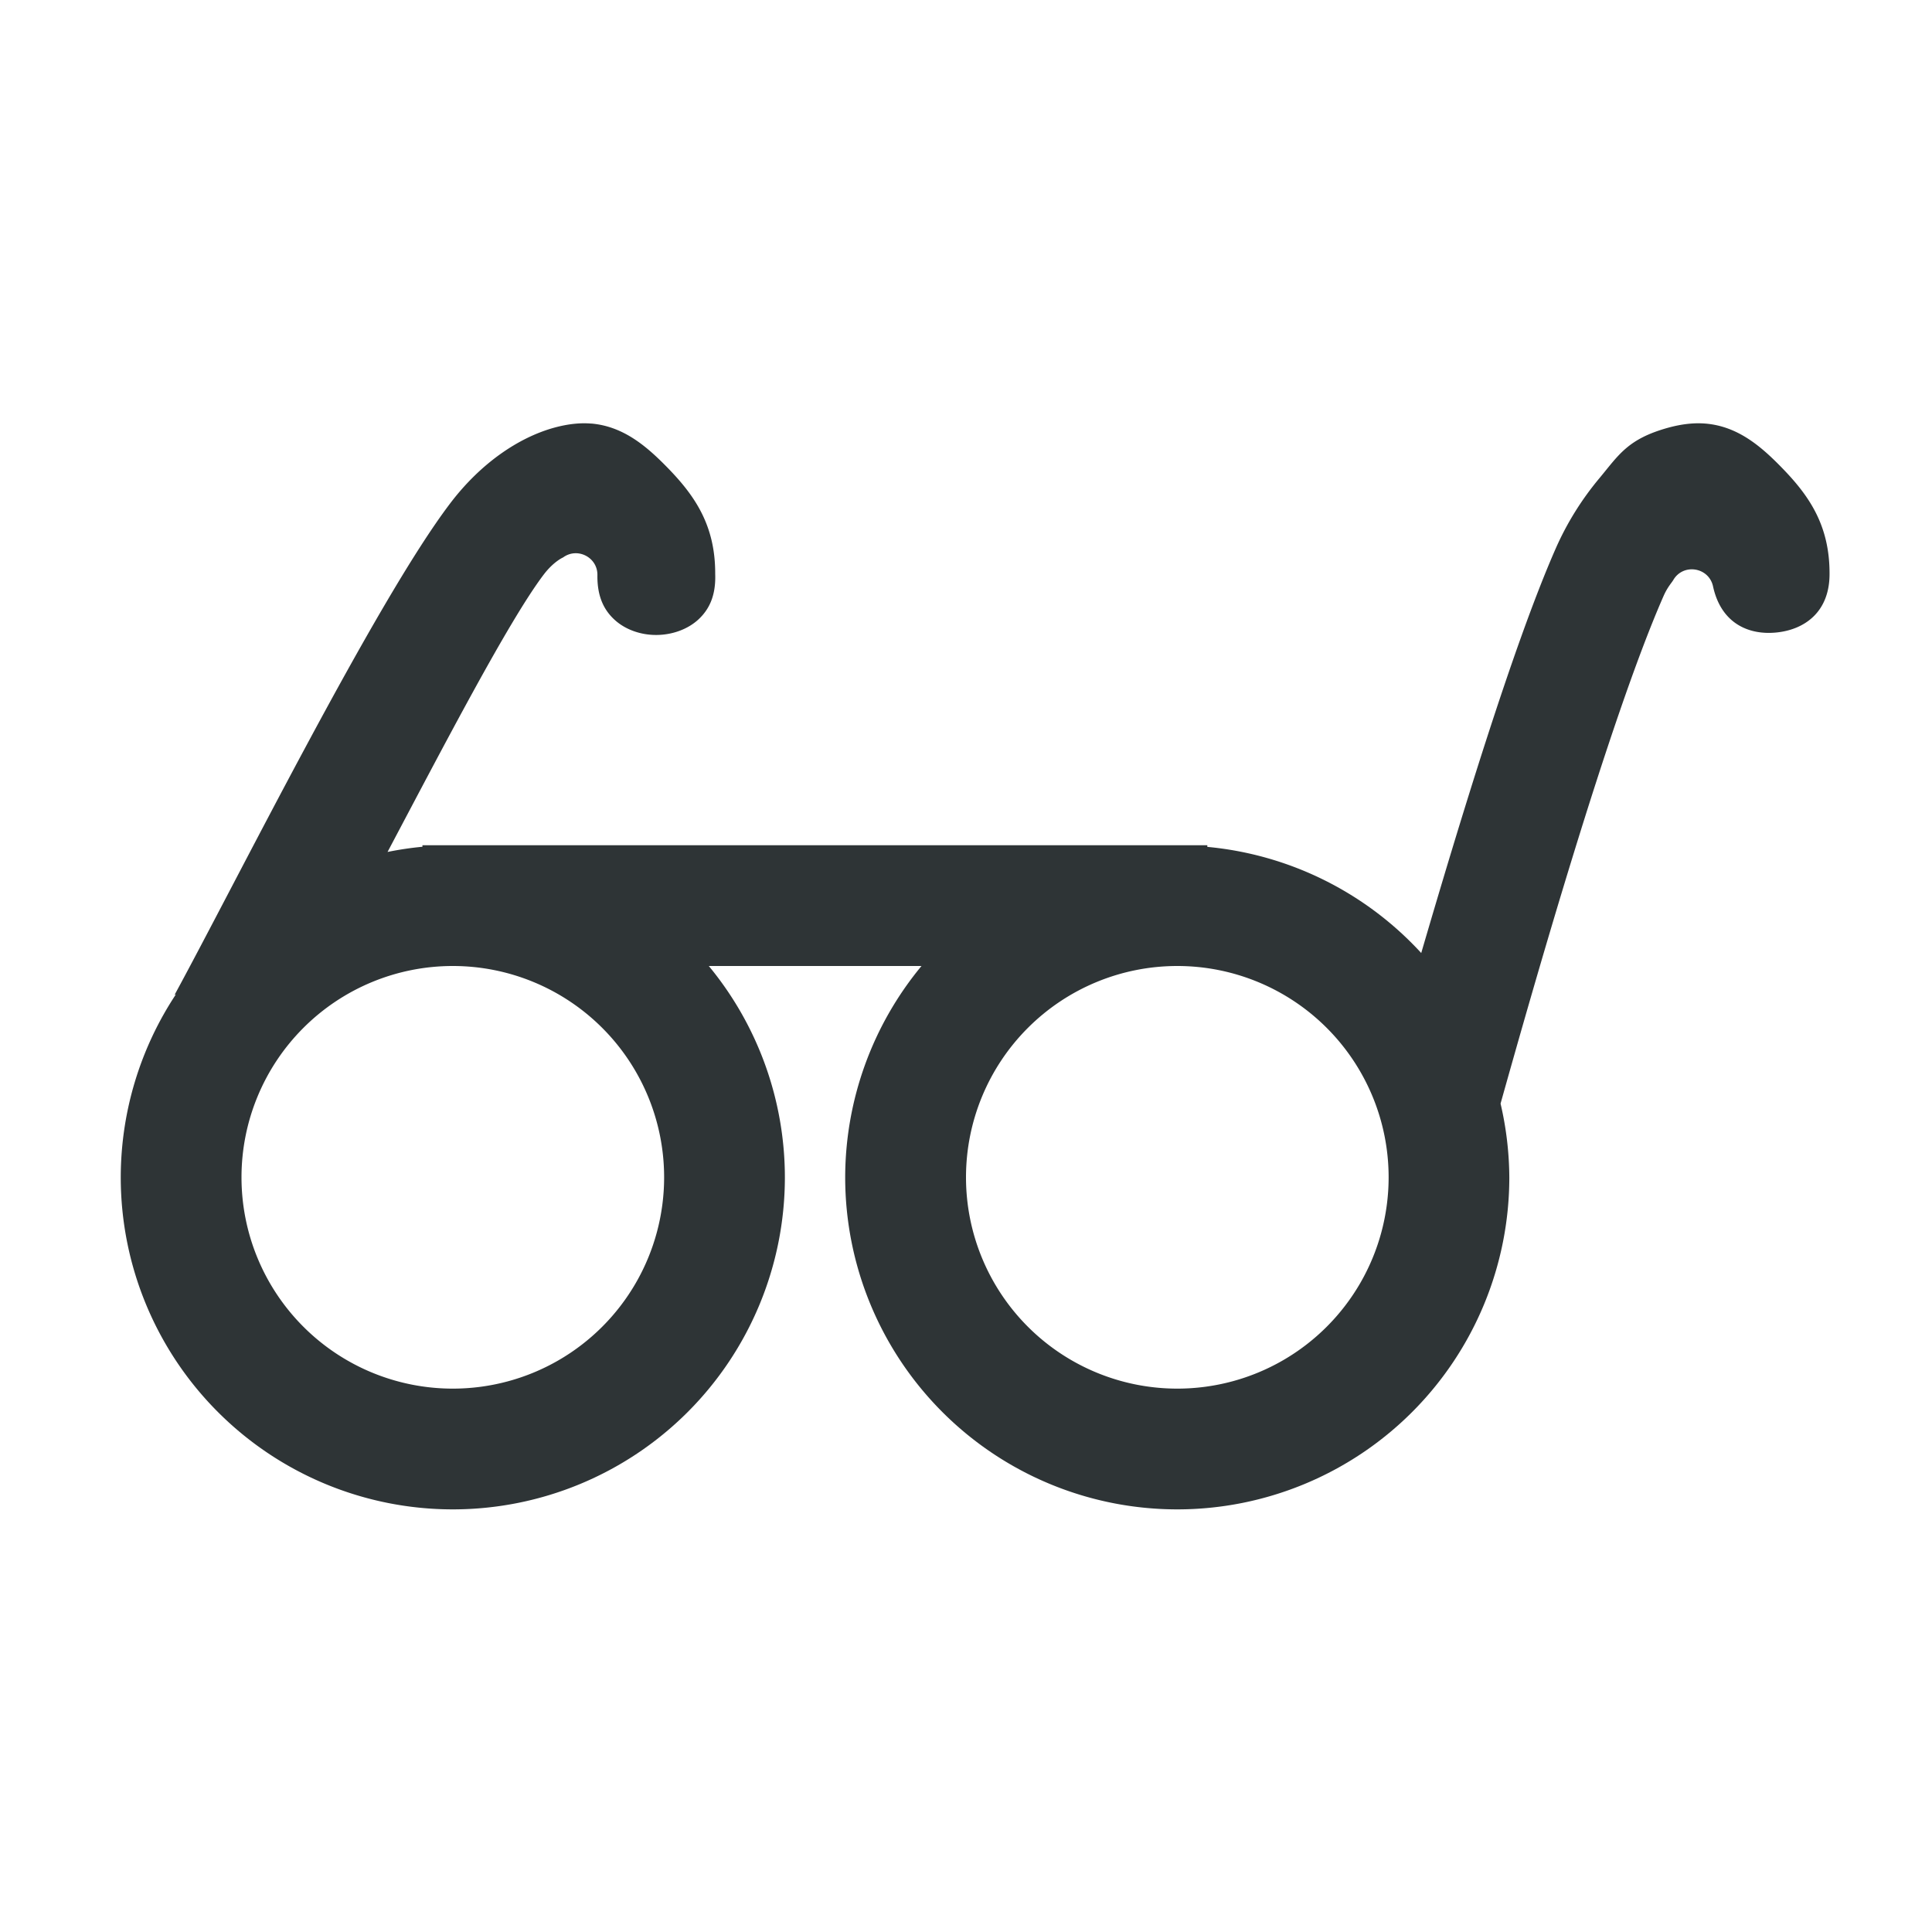
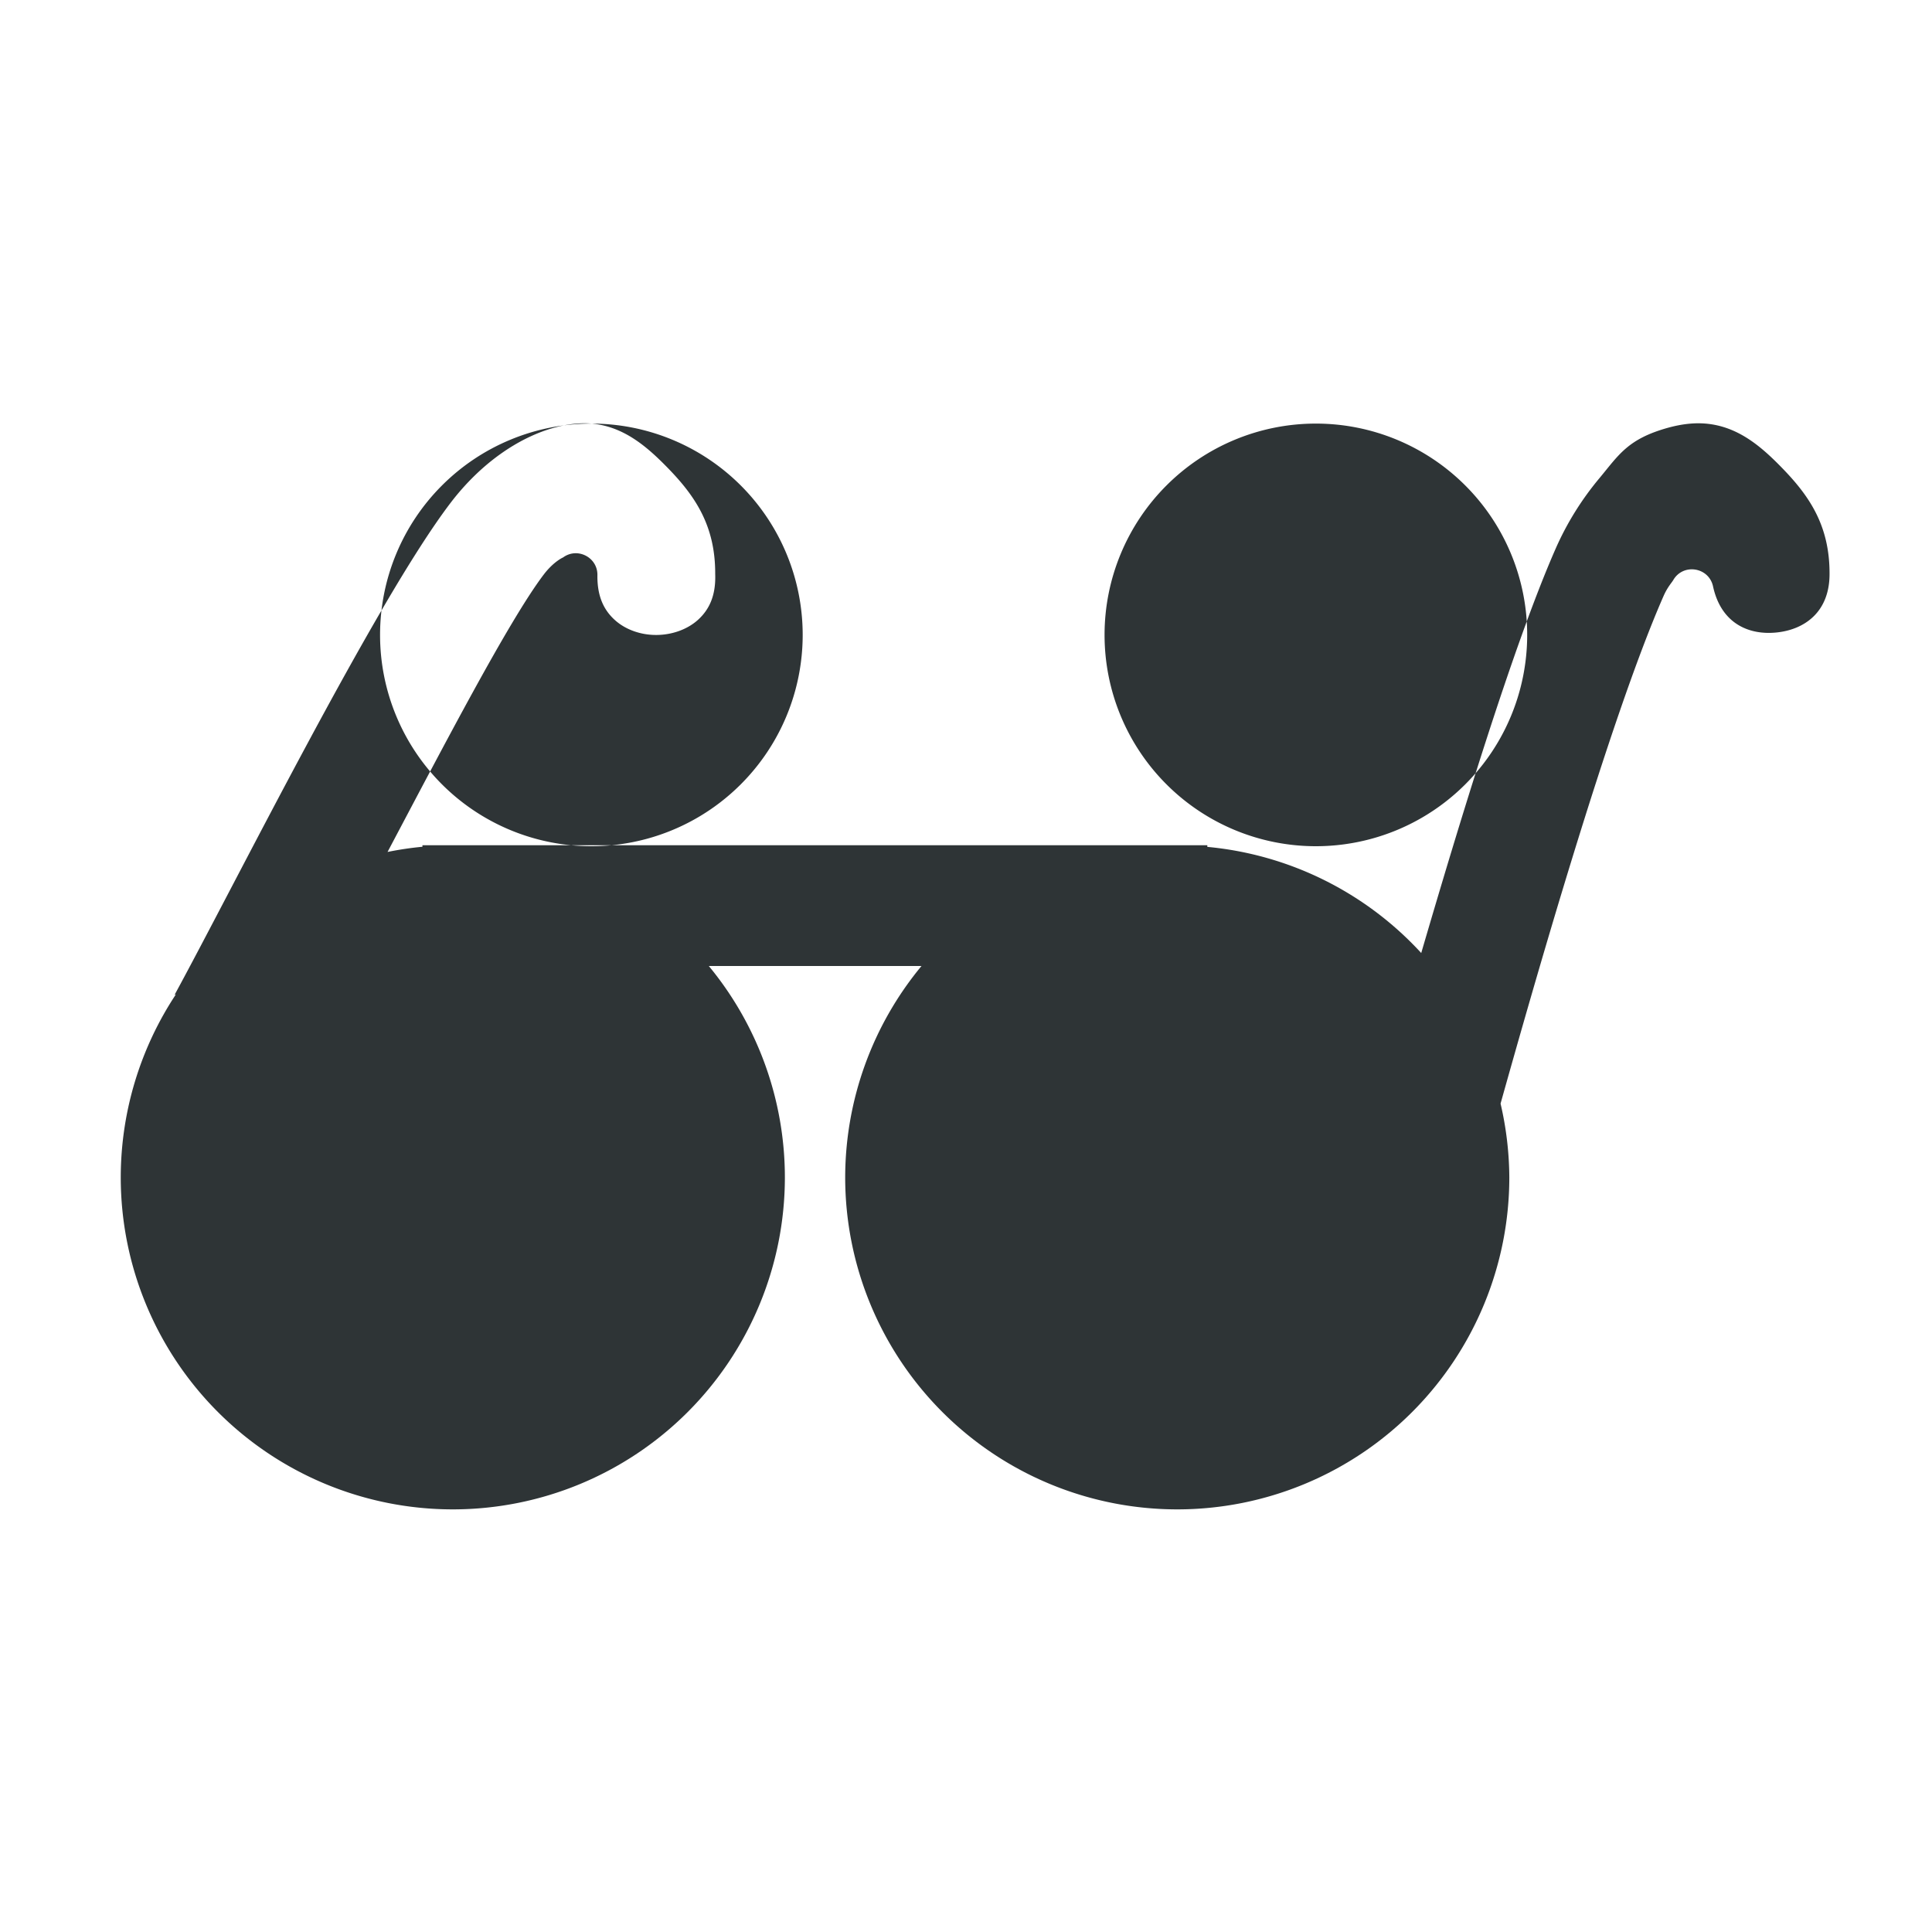
<svg xmlns="http://www.w3.org/2000/svg" height="32" viewBox="0 0 32 32" width="32">
-   <path d="m9.795 7.016c-.179-.015-.379.003-.617.068-.582.161-1.21.581-1.719 1.25-1.241 1.632-3.533 6.243-4.568 8.145.008-.004.016-.006.023-.01a5.5 5.5 0 0 0 -.914 3.031 5.5 5.5 0 0 0 5.5 5.5 5.5 5.5 0 0 0 5.5-5.5 5.5 5.5 0 0 0 -1.26-3.5h3.523a5.5 5.5 0 0 0 -1.264 3.5 5.5 5.5 0 0 0 5.5 5.5 5.5 5.5 0 0 0 5.5-5.5 5.5 5.5 0 0 0 -.145-1.221c.521-1.856 1.797-6.354 2.701-8.41.065-.147.134-.217.16-.262.164-.281.588-.214.658.104.133.616.594.815 1.061.764.466-.051.873-.347.869-.977v-.002c0-.794-.336-1.282-.783-1.742-.345-.355-.73-.692-1.27-.738-.179-.015-.381.003-.619.068-.671.186-.817.449-1.141.838-.29.347-.535.737-.723 1.164-.713 1.622-1.617 4.615-2.227 6.699a5.5 5.5 0 0 0 -3.543-1.758v-.027h-.5-12-.5v.025a5.5 5.5 0 0 0 -.578.086c.923-1.744 2.012-3.838 2.588-4.596.164-.215.32-.283.318-.281.238-.176.575-.003.57.293-.005.365.117.59.295.748.178.158.431.245.689.242.259-.003.512-.094.688-.256.175-.162.292-.389.279-.754-0-.004-0-.008 0-.012 0-.794-.336-1.282-.783-1.742-.345-.354-.732-.692-1.271-.738zm-2.295 8.984a3.5 3.5 0 0 1 3.5 3.5 3.5 3.5 0 0 1 -3.5 3.5 3.5 3.5 0 0 1 -3.5-3.5 3.5 3.5 0 0 1 3.5-3.5zm12 0a3.5 3.5 0 0 1 3.5 3.5 3.5 3.5 0 0 1 -3.5 3.5 3.5 3.5 0 0 1 -3.5-3.5 3.5 3.5 0 0 1 3.5-3.5z" fill="#2e3436" stroke-width="1.333" />
+   <path d="m9.795 7.016c-.179-.015-.379.003-.617.068-.582.161-1.21.581-1.719 1.25-1.241 1.632-3.533 6.243-4.568 8.145.008-.004.016-.006.023-.01a5.5 5.5 0 0 0 -.914 3.031 5.5 5.5 0 0 0 5.5 5.5 5.5 5.5 0 0 0 5.5-5.5 5.5 5.5 0 0 0 -1.26-3.5h3.523a5.5 5.5 0 0 0 -1.264 3.5 5.5 5.5 0 0 0 5.5 5.5 5.5 5.5 0 0 0 5.5-5.5 5.5 5.5 0 0 0 -.145-1.221c.521-1.856 1.797-6.354 2.701-8.41.065-.147.134-.217.16-.262.164-.281.588-.214.658.104.133.616.594.815 1.061.764.466-.051.873-.347.869-.977v-.002c0-.794-.336-1.282-.783-1.742-.345-.355-.73-.692-1.27-.738-.179-.015-.381.003-.619.068-.671.186-.817.449-1.141.838-.29.347-.535.737-.723 1.164-.713 1.622-1.617 4.615-2.227 6.699a5.5 5.5 0 0 0 -3.543-1.758v-.027h-.5-12-.5v.025a5.5 5.5 0 0 0 -.578.086c.923-1.744 2.012-3.838 2.588-4.596.164-.215.32-.283.318-.281.238-.176.575-.003.57.293-.005.365.117.59.295.748.178.158.431.245.689.242.259-.003.512-.094.688-.256.175-.162.292-.389.279-.754-0-.004-0-.008 0-.012 0-.794-.336-1.282-.783-1.742-.345-.354-.732-.692-1.271-.738za3.5 3.5 0 0 1 3.5 3.5 3.5 3.5 0 0 1 -3.5 3.5 3.5 3.5 0 0 1 -3.5-3.5 3.5 3.5 0 0 1 3.5-3.5zm12 0a3.5 3.5 0 0 1 3.5 3.5 3.5 3.5 0 0 1 -3.5 3.5 3.5 3.5 0 0 1 -3.5-3.5 3.5 3.5 0 0 1 3.5-3.5z" fill="#2e3436" stroke-width="1.333" />
</svg>